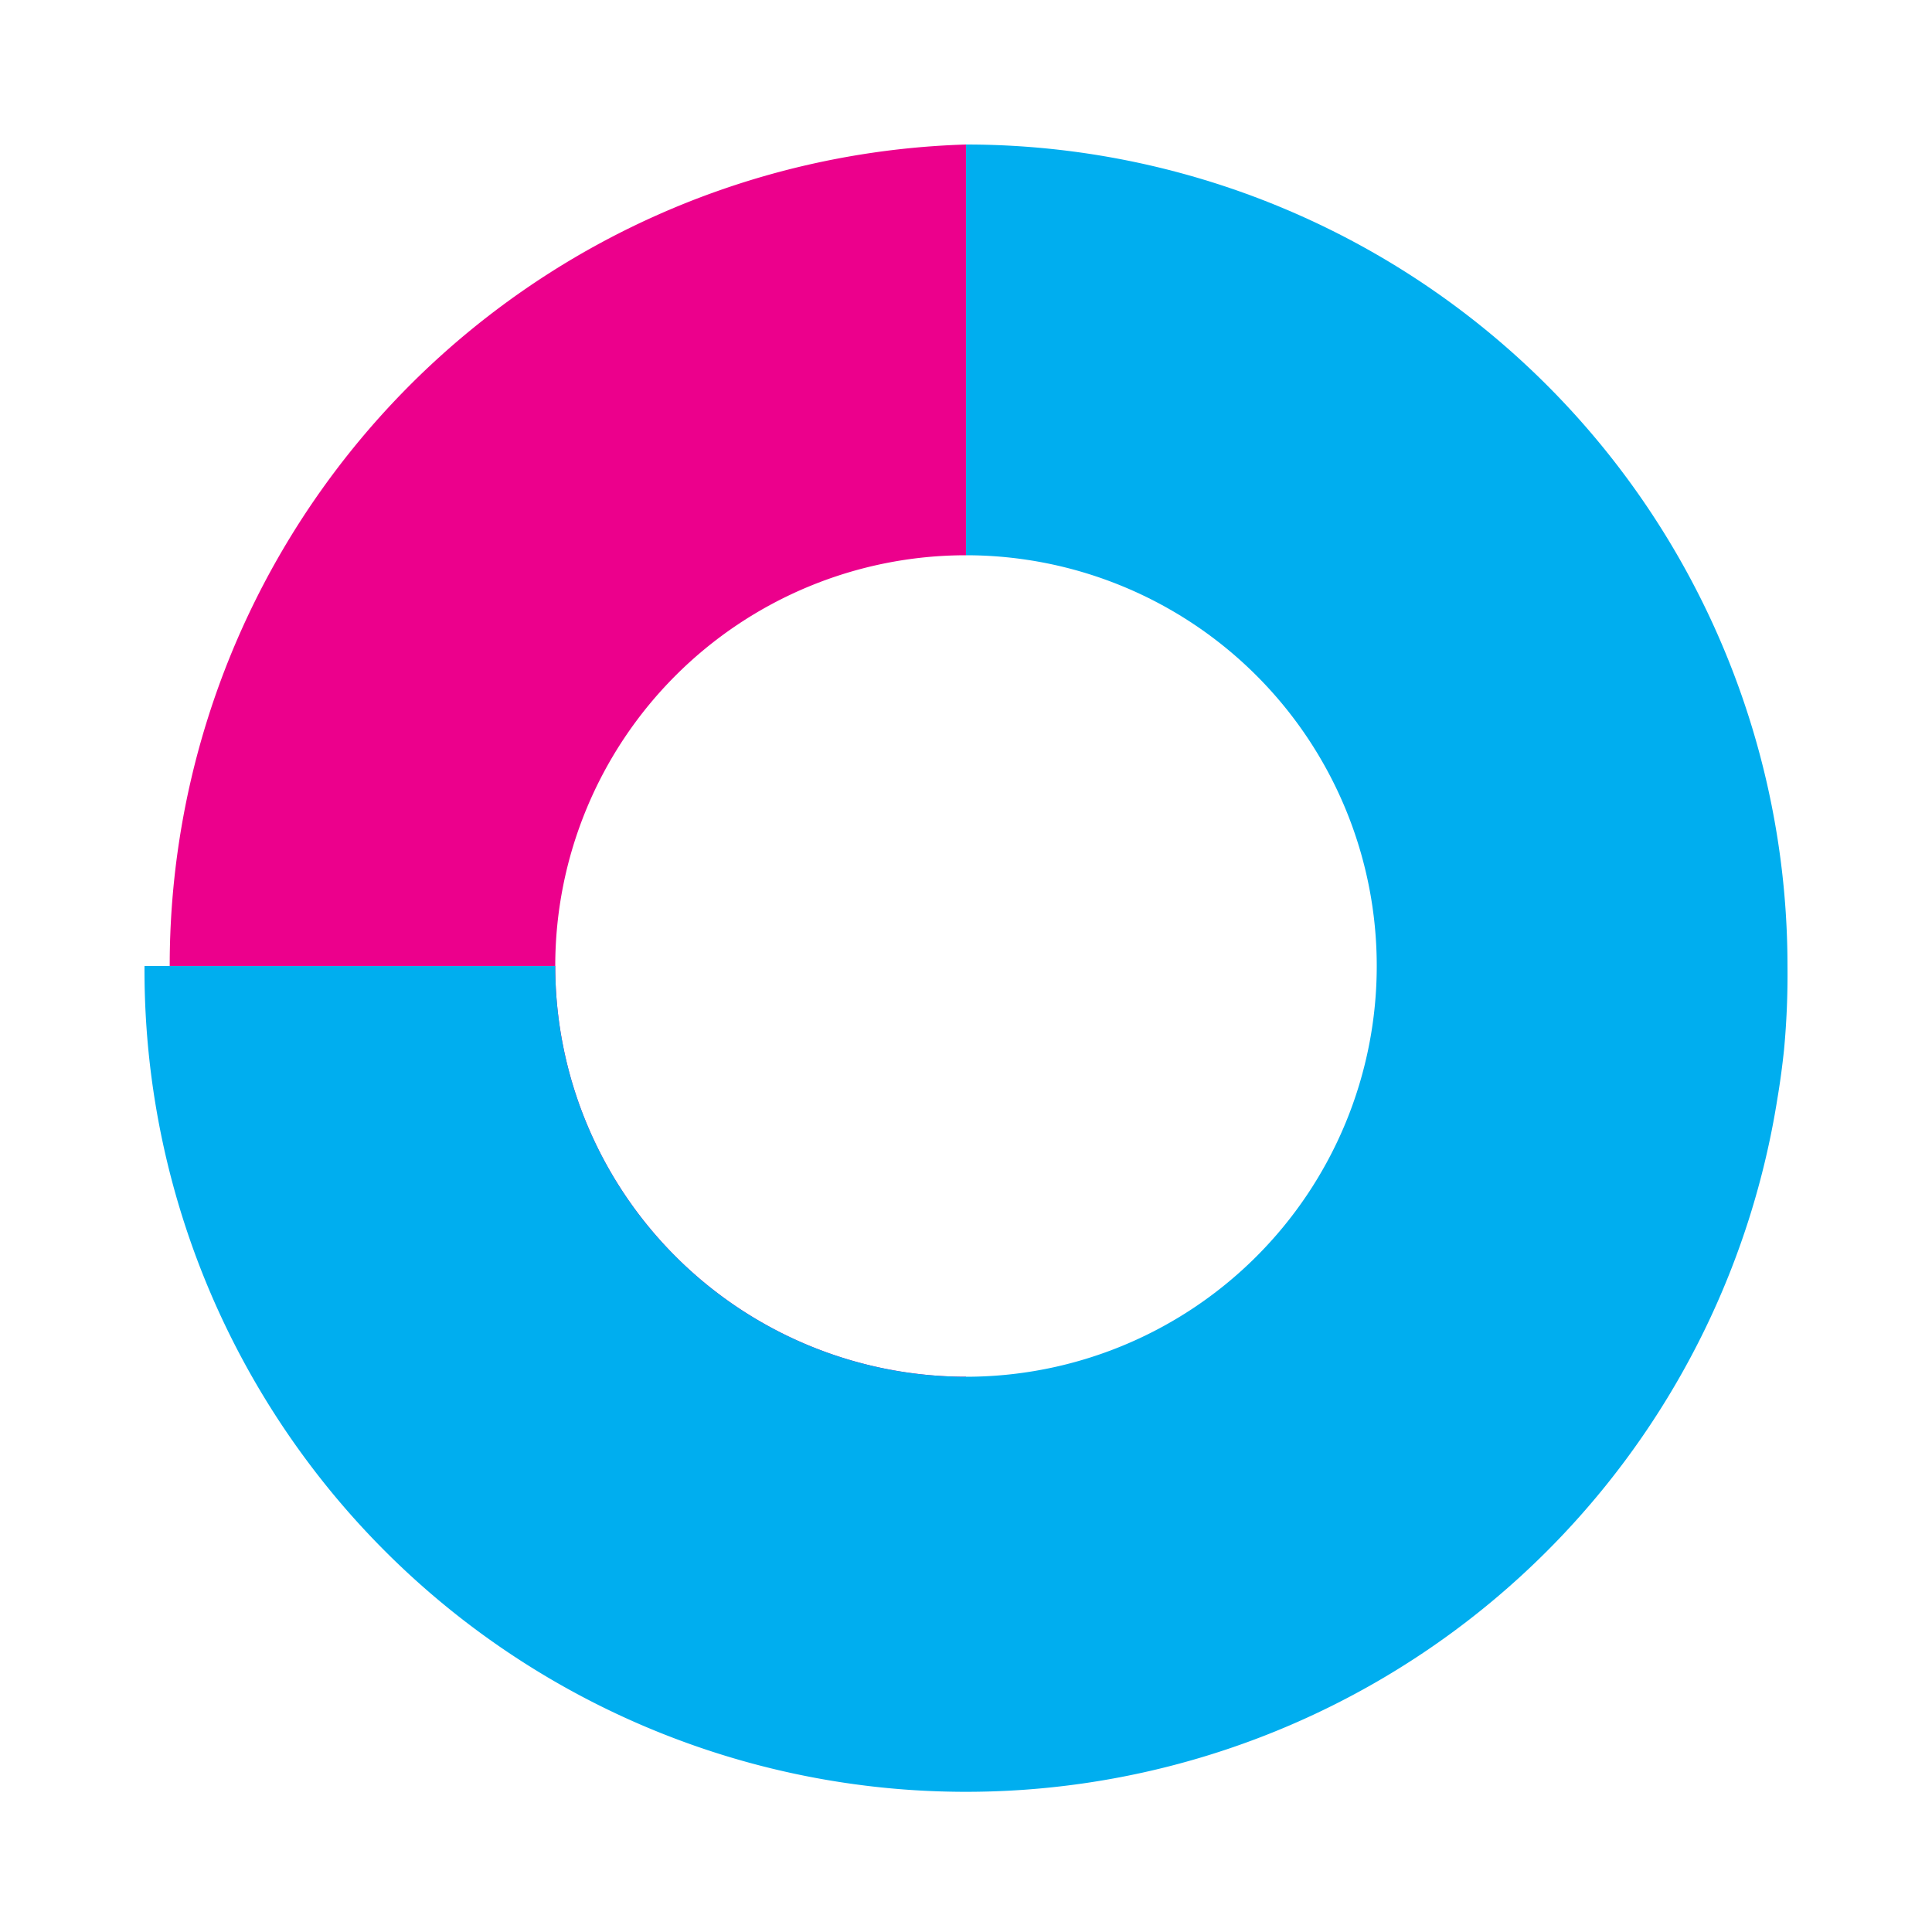
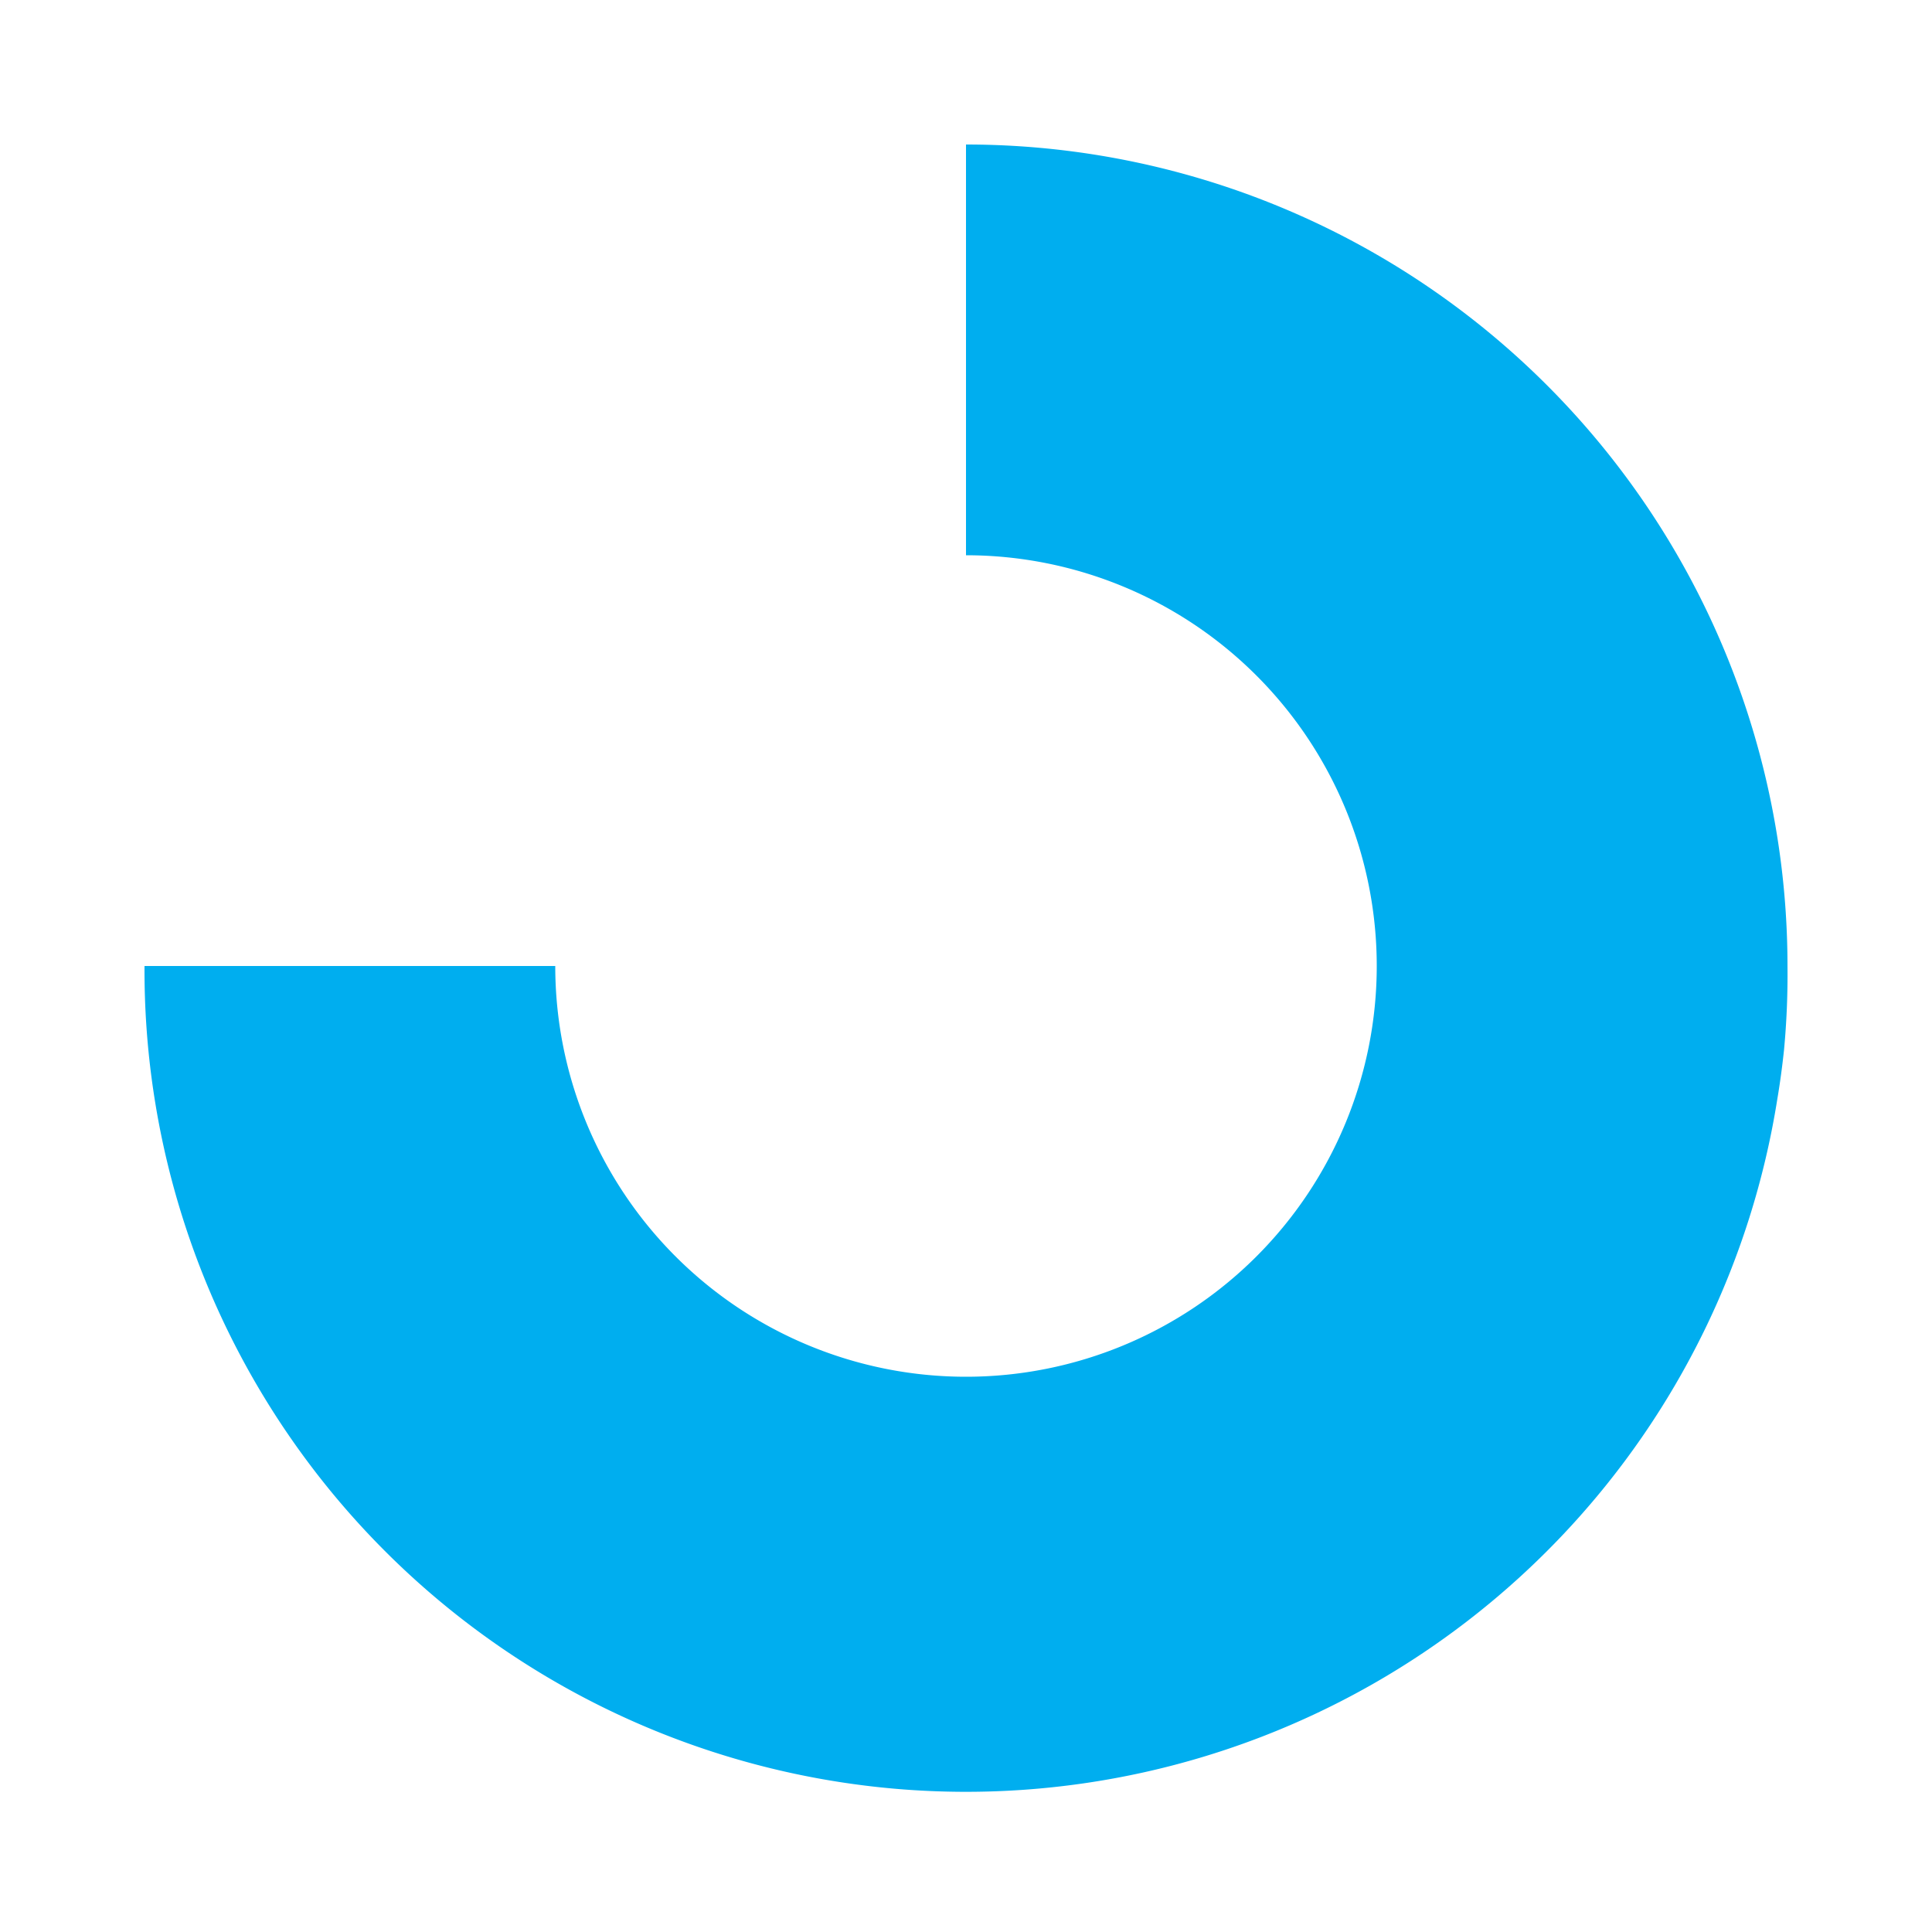
<svg xmlns="http://www.w3.org/2000/svg" viewBox="0 0 100 100">
  <style>.cls-1{isolation:isolate}.cls-2{fill:#ec008c}.cls-2,.cls-3{mix-blend-mode:multiply}.cls-3{fill:#00aeef}</style>
  <g class="cls-1">
-     <path class="cls-2" d="M50,71.26a21.26,21.26,0,0,1,0-42.52V7.48a42.52,42.52,0,0,0,0,85Z" />
    <path class="cls-3" d="M92.52,50A42.52,42.52,0,0,0,50,7.48V28.74A21.26,21.26,0,1,1,28.74,50H7.48A42.52,42.52,0,0,0,92,56.85c.14-.83.25-1.66.34-2.5A41.68,41.68,0,0,0,92.52,50Z" />
  </g>
</svg>